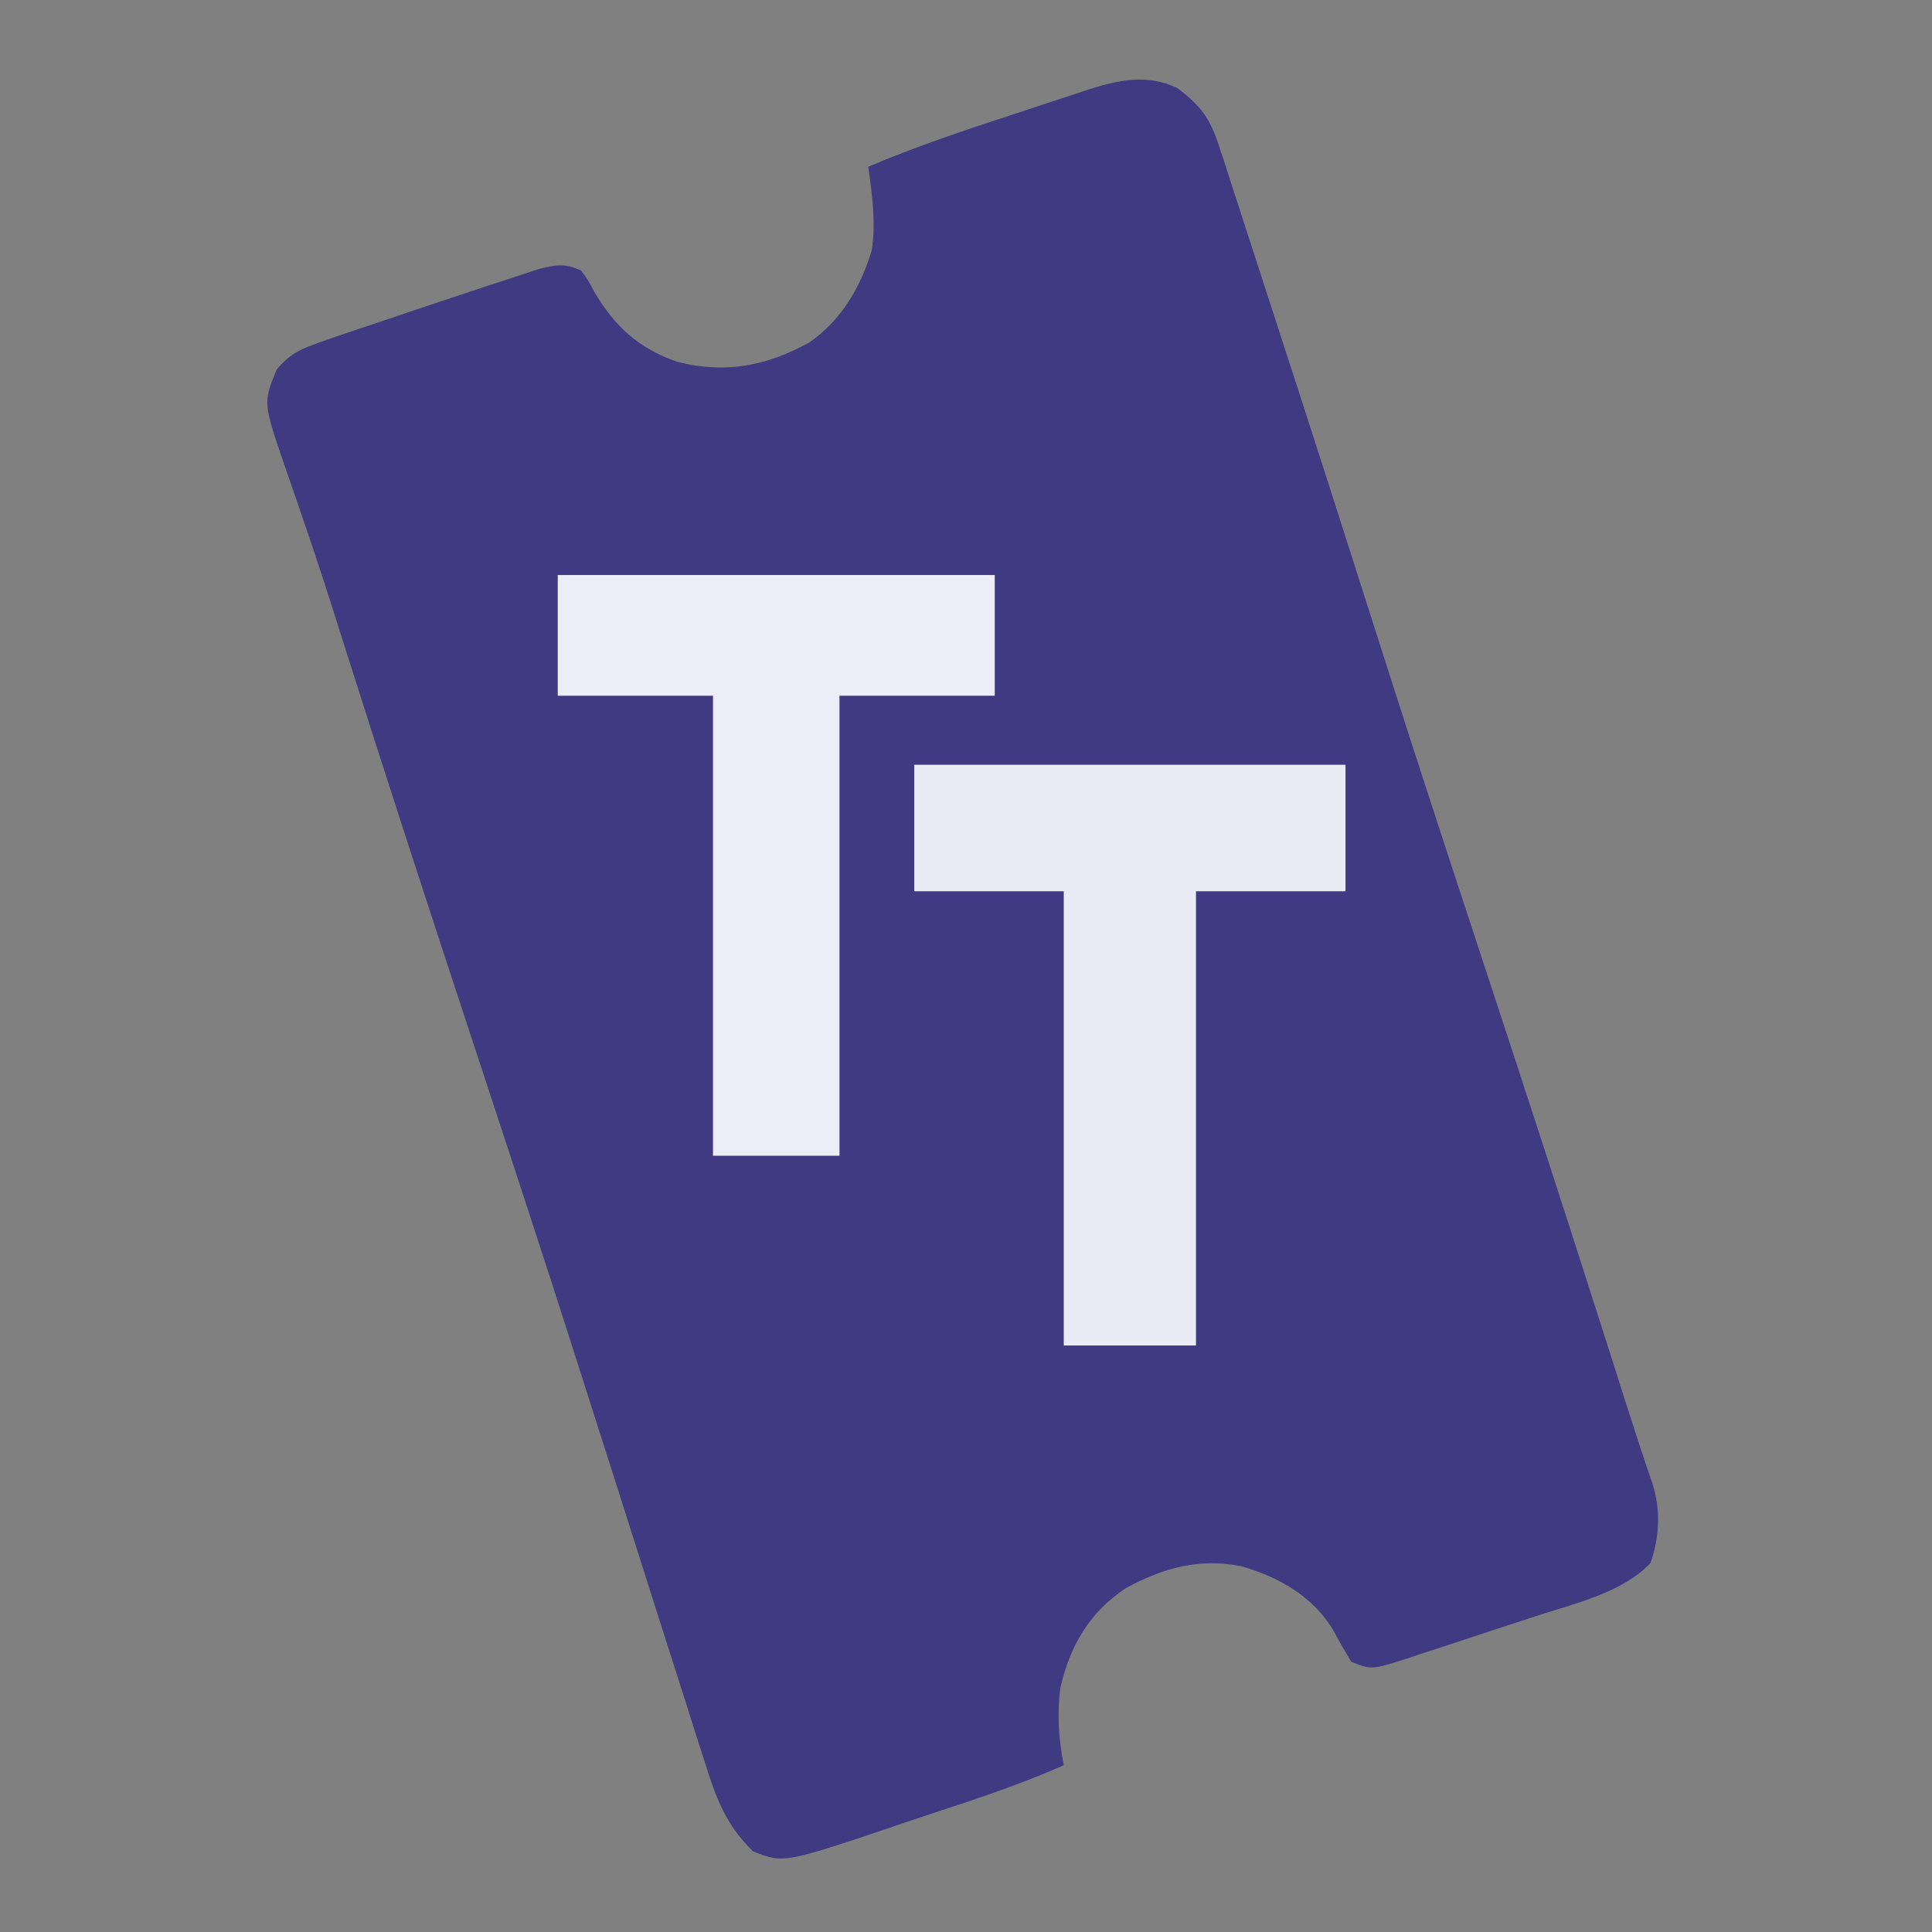
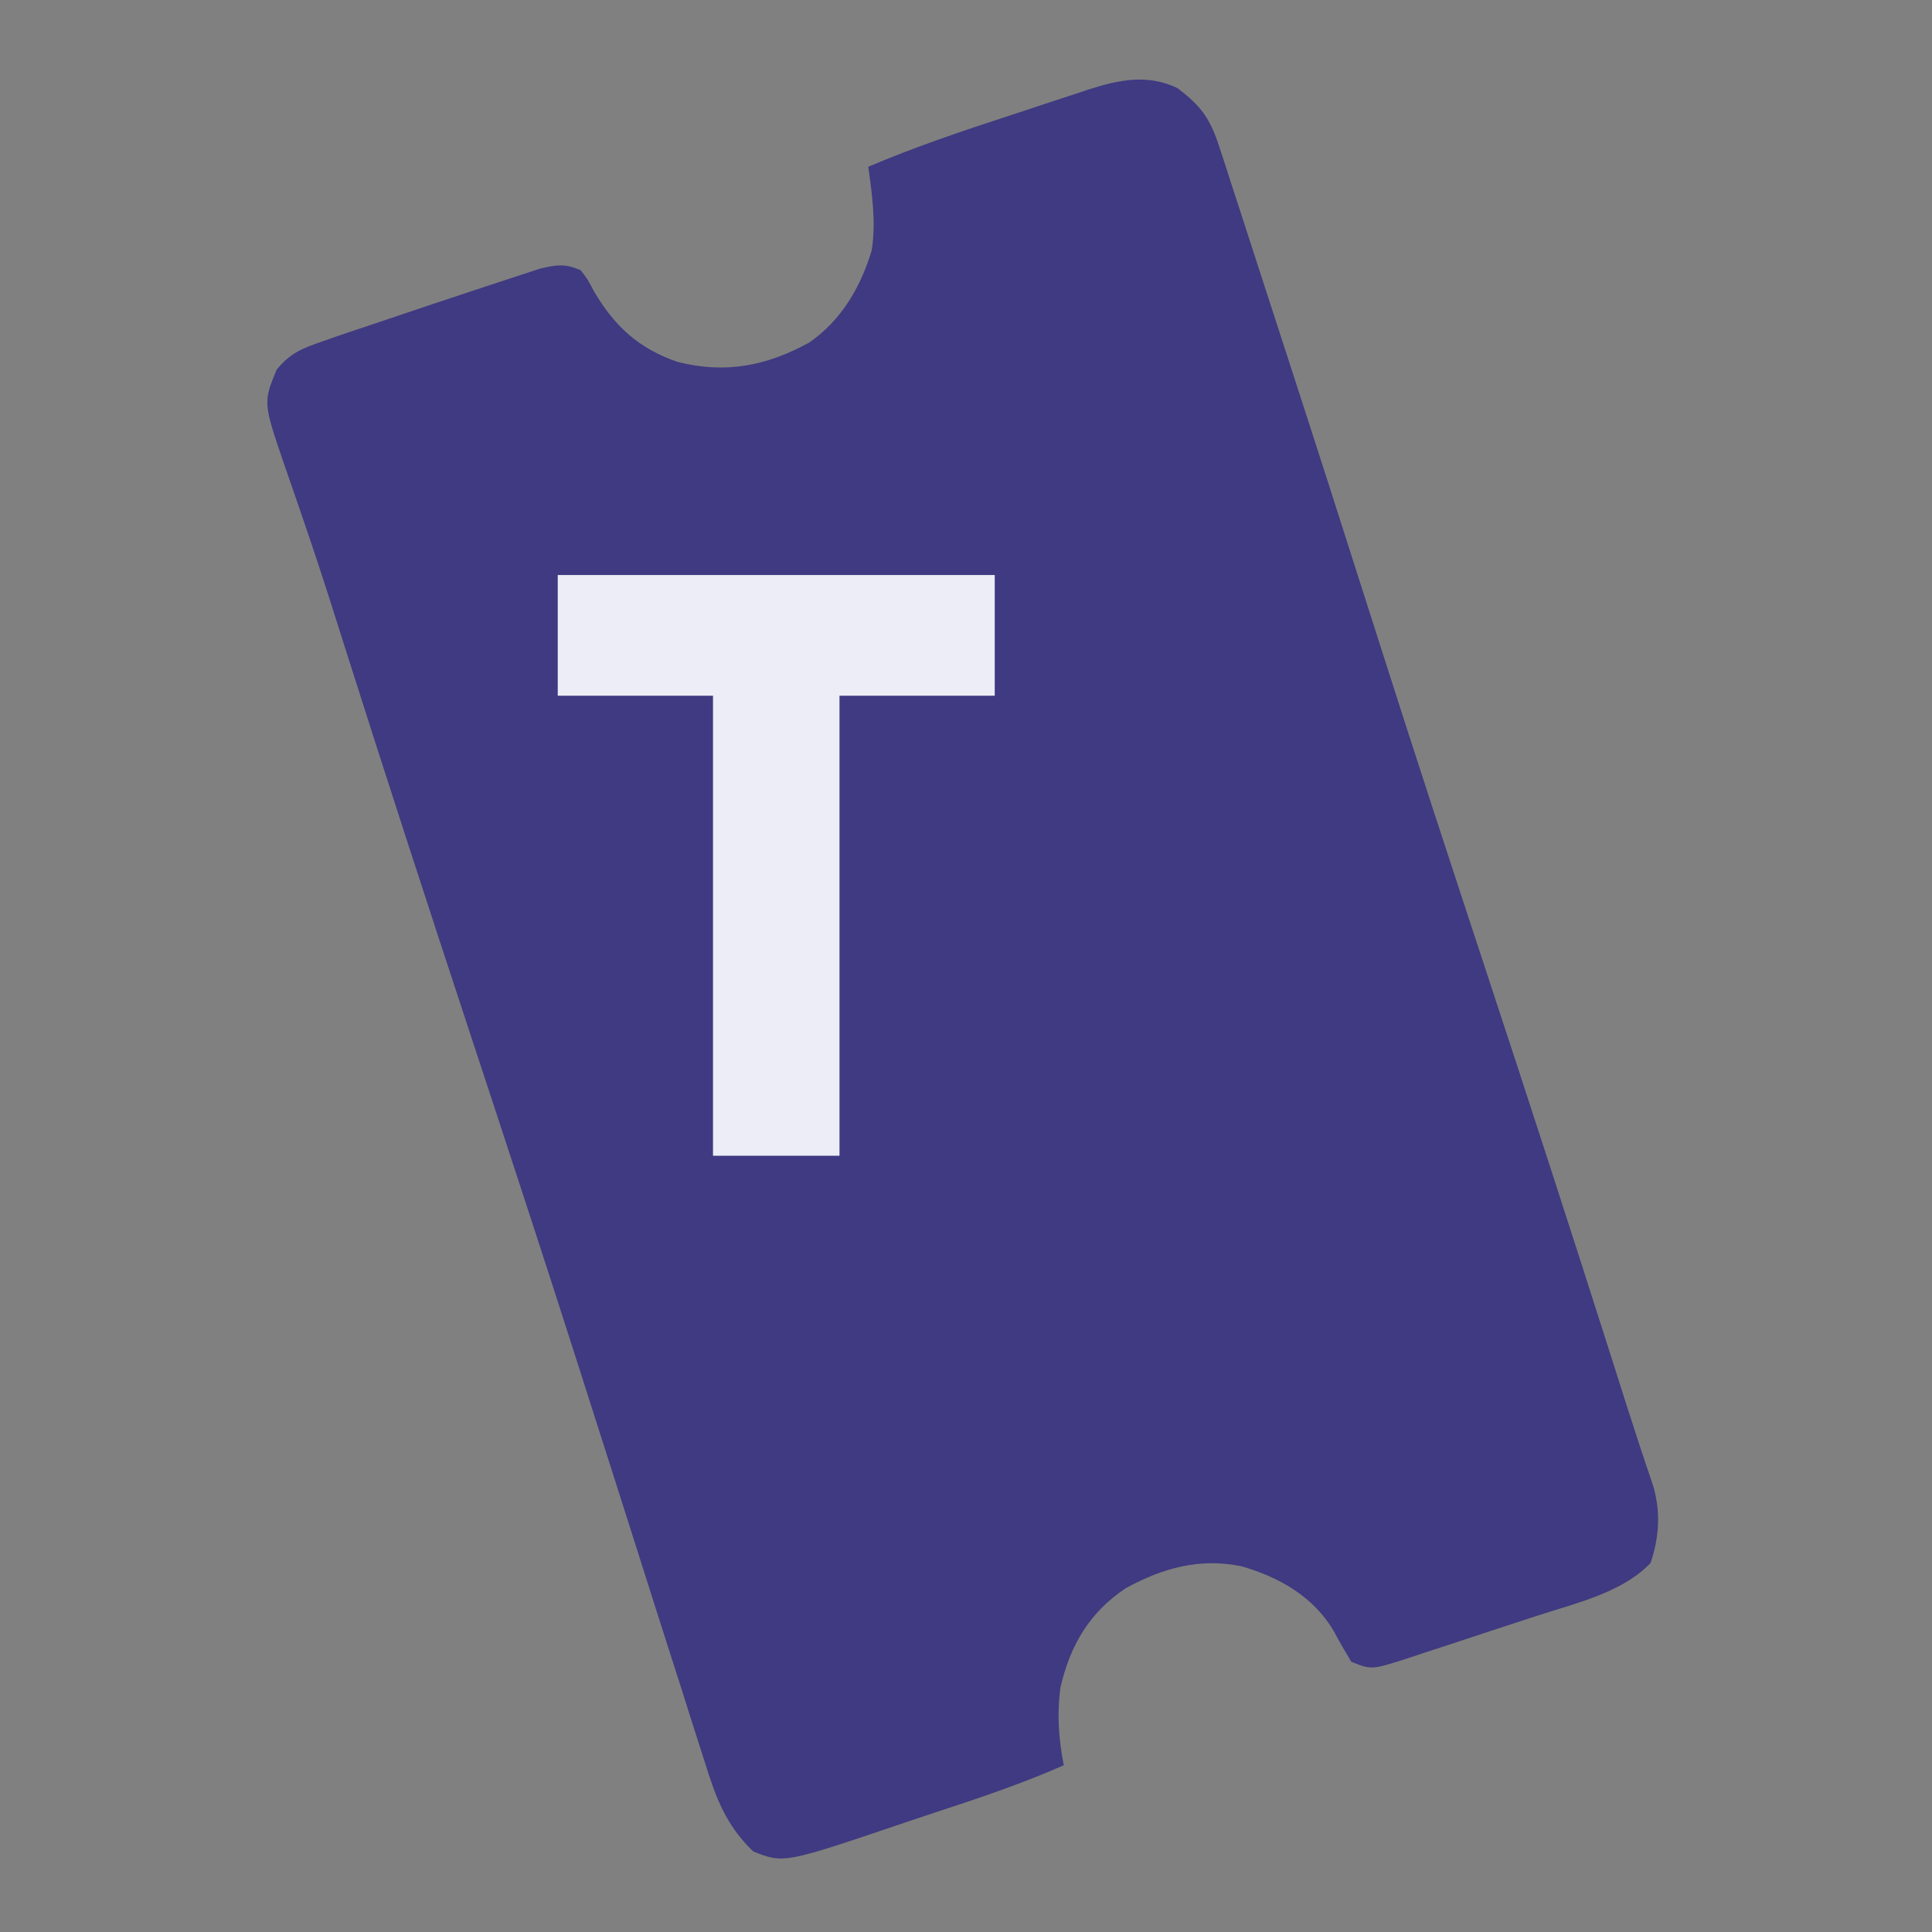
<svg xmlns="http://www.w3.org/2000/svg" version="1.1" width="336" height="336">
  <rect width="100%" height="100%" fill="#808080" stroke="none" />
  <path d="M0 0 C4.05 3.037 5.681 5.234 7.264 10.11 C7.818 11.792 7.818 11.792 8.383 13.509 C8.776 14.734 9.169 15.96 9.574 17.223 C9.996 18.515 10.418 19.808 10.841 21.1 C11.98 24.586 13.107 28.075 14.232 31.566 C15.418 35.237 16.614 38.906 17.809 42.575 C23.644 60.514 29.406 78.478 35.128 96.454 C41.283 115.791 47.612 135.069 53.96 154.343 C61.215 176.372 68.381 198.425 75.416 220.525 C75.724 221.493 76.032 222.46 76.349 223.457 C76.911 225.223 77.472 226.989 78.032 228.755 C79.525 233.452 81.062 238.129 82.661 242.79 C84.111 247.46 83.844 251.905 82.312 256.5 C77.421 261.688 69.071 263.566 62.418 265.738 C61.619 266.001 60.82 266.264 59.997 266.535 C58.326 267.083 56.655 267.628 54.983 268.171 C52.423 269.005 49.869 269.855 47.314 270.705 C45.683 271.238 44.05 271.77 42.418 272.301 C41.658 272.556 40.897 272.811 40.114 273.074 C33.765 275.103 33.765 275.103 30.25 273.688 C29.236 271.986 28.228 270.278 27.301 268.527 C23.821 262.435 17.783 259.003 11.203 257.094 C3.903 255.575 -2.527 257.39 -8.926 260.871 C-15.23 265.062 -18.599 270.745 -20.309 278.086 C-20.959 282.795 -20.641 287.034 -19.75 291.688 C-27.184 294.982 -34.818 297.504 -42.537 300.041 C-44.217 300.596 -45.896 301.157 -47.572 301.725 C-68.401 308.781 -68.401 308.781 -73.75 306.688 C-78.498 302.118 -80.253 297.346 -82.176 291.141 C-82.48 290.199 -82.784 289.258 -83.097 288.288 C-84.099 285.175 -85.08 282.056 -86.062 278.938 C-86.773 276.719 -87.484 274.5 -88.197 272.282 C-90.042 266.531 -91.87 260.775 -93.694 255.018 C-96.236 247 -98.8 238.99 -101.361 230.978 C-102.327 227.954 -103.291 224.93 -104.255 221.905 C-110.384 202.705 -116.688 183.563 -122.997 164.421 C-130.281 142.319 -137.49 120.197 -144.527 98.016 C-144.819 97.097 -145.111 96.178 -145.412 95.231 C-145.981 93.44 -146.549 91.648 -147.116 89.857 C-148.678 84.949 -150.295 80.065 -151.965 75.194 C-152.336 74.108 -152.706 73.021 -153.088 71.902 C-153.806 69.806 -154.531 67.712 -155.265 65.622 C-158.992 54.719 -158.992 54.719 -156.641 48.98 C-154.172 45.986 -152.166 45.28 -148.5 44 C-147.509 43.651 -147.509 43.651 -146.497 43.295 C-143.922 42.402 -141.336 41.546 -138.75 40.688 C-137.522 40.272 -136.293 39.856 -135.027 39.428 C-131.562 38.255 -128.092 37.098 -124.619 35.951 C-123.208 35.484 -121.799 35.015 -120.39 34.543 C-118.383 33.873 -116.372 33.218 -114.359 32.566 C-113.183 32.18 -112.007 31.794 -110.796 31.397 C-107.869 30.715 -106.474 30.51 -103.75 31.688 C-102.512 33.324 -102.512 33.324 -101.438 35.375 C-97.827 41.48 -93.696 45.273 -86.938 47.625 C-78.616 49.727 -71.494 48.361 -64.012 44.262 C-58.41 40.363 -55.089 34.675 -53.141 28.207 C-52.386 23.342 -53.07 18.532 -53.75 13.688 C-45.604 10.226 -37.263 7.423 -28.854 4.686 C-26.553 3.935 -24.258 3.169 -21.963 2.402 C-20.482 1.918 -19.001 1.435 -17.52 0.953 C-16.843 0.725 -16.167 0.497 -15.47 0.262 C-10.136 -1.445 -5.189 -2.477 0 0 Z " fill="#3F3A81" transform="translate(204.75,15.312)" />
-   <path d="M0 0 C24.75 0 49.5 0 75 0 C75 7.26 75 14.52 75 22 C66.42 22 57.84 22 49 22 C49 48.07 49 74.14 49 101 C41.41 101 33.82 101 26 101 C26 74.93 26 48.86 26 22 C17.42 22 8.84 22 0 22 C0 14.74 0 7.48 0 0 Z " fill="#EAEBF5" transform="translate(159,133)" />
  <path d="M0 0 C25.08 0 50.16 0 76 0 C76 6.93 76 13.86 76 21 C67.09 21 58.18 21 49 21 C49 47.4 49 73.8 49 101 C41.74 101 34.48 101 27 101 C27 74.6 27 48.2 27 21 C18.09 21 9.18 21 0 21 C0 14.07 0 7.14 0 0 Z " fill="#ECEDF7" transform="translate(97,100)" />
</svg>